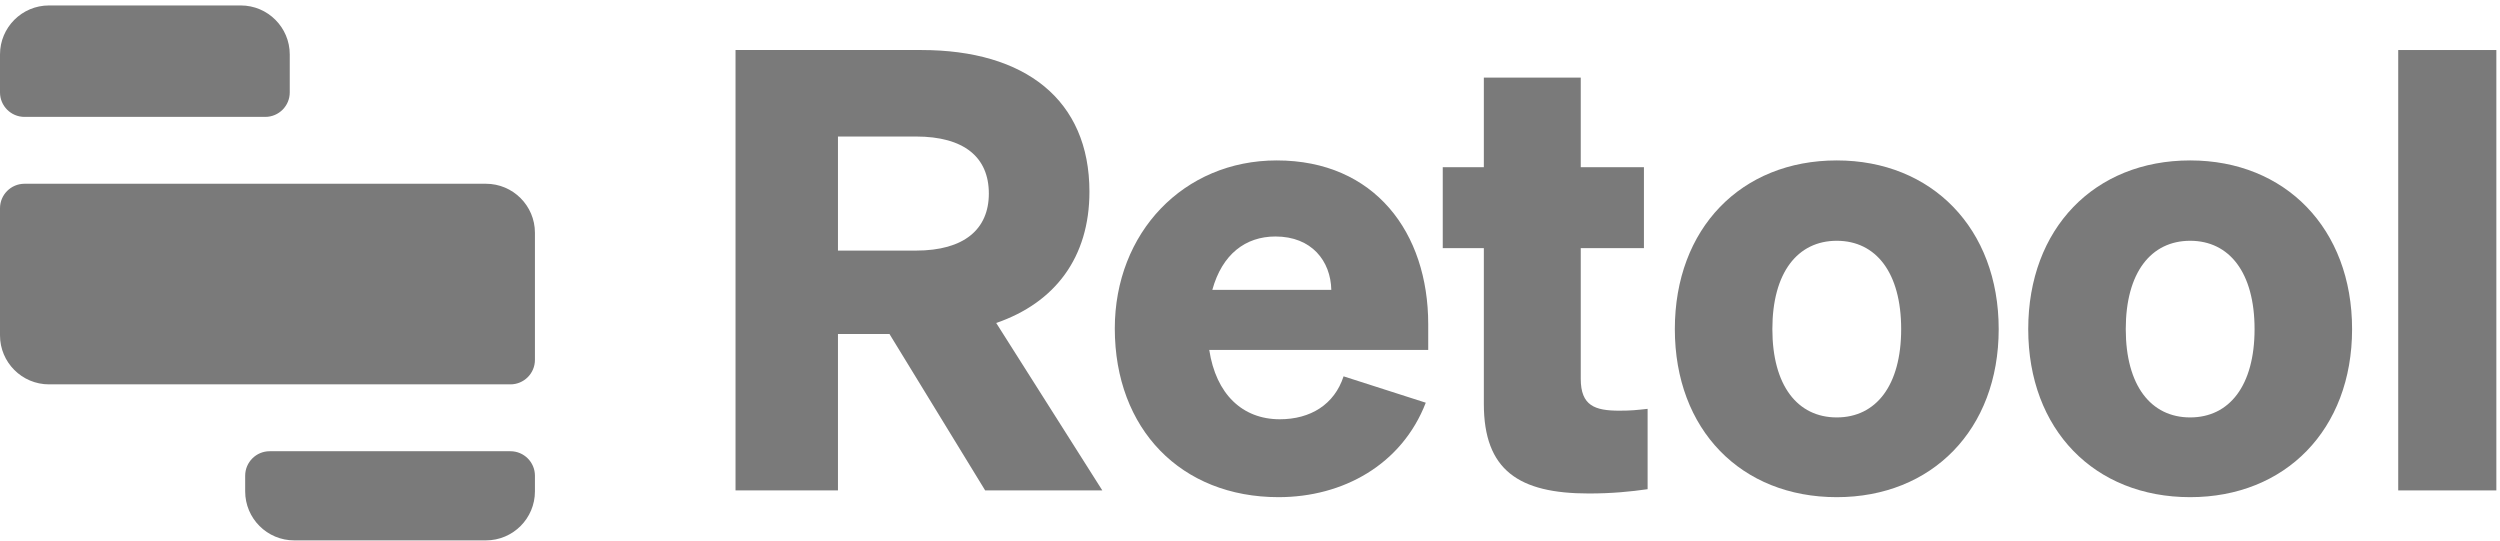
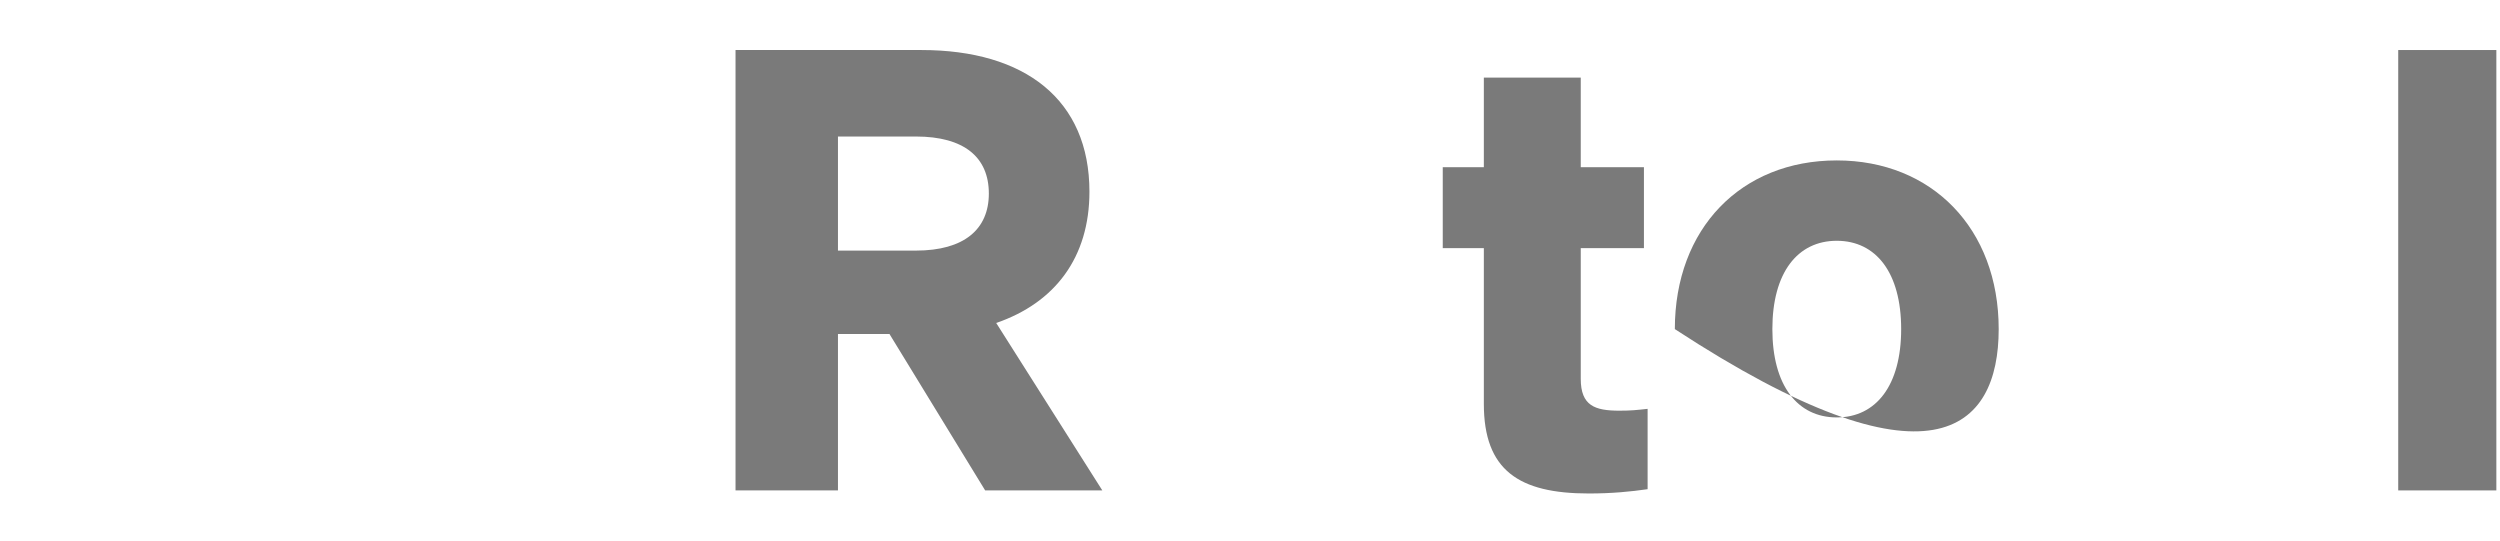
<svg xmlns="http://www.w3.org/2000/svg" width="439" height="95" viewBox="0 0 439 95" fill="none">
-   <path d="M0 9.564C0 4.811 3.853 0.957 8.607 0.957H42.274C47.028 0.957 50.881 4.811 50.881 9.564V16.224C50.881 18.6 48.954 20.527 46.578 20.527H4.303C1.927 20.527 0 18.6 0 16.224V9.564Z" fill="#7A7A7A" />
-   <path d="M0 36.572C0 34.195 1.927 32.268 4.303 32.268H85.327C90.081 32.268 93.934 36.122 93.934 40.875V63.19C93.934 65.567 92.008 67.494 89.631 67.494H8.607C3.853 67.494 0 63.64 0 58.887V36.572Z" fill="#7A7A7A" />
-   <path d="M43.053 83.539C43.053 81.163 44.98 79.236 47.357 79.236H89.631C92.007 79.236 93.934 81.163 93.934 83.539V86.284C93.934 91.038 90.081 94.892 85.327 94.892H51.66C46.907 94.892 43.053 91.038 43.053 86.284V83.539Z" fill="#7A7A7A" />
  <path d="M147.146 58.653H156.193L172.995 86.117H193.567L174.934 56.714C185.273 53.16 191.305 45.19 191.305 33.665C191.305 17.509 179.996 8.785 161.794 8.785H129.159V86.117H147.146V58.653ZM147.146 44.005V23.972H160.825C169.333 23.972 173.641 27.634 173.641 33.988C173.641 40.235 169.333 44.005 160.825 44.005H147.146Z" fill="#7A7A7A" />
-   <path d="M224.516 87.301C235.824 87.301 246.164 81.593 250.365 70.715L235.932 66.083C234.317 71.038 230.116 73.623 224.731 73.623C218.161 73.623 213.53 69.207 212.345 61.452H250.796V56.929C250.796 40.88 241.425 28.171 224.193 28.171C207.821 28.171 195.758 40.88 195.758 57.682C195.758 75.346 207.39 87.301 224.516 87.301ZM223.977 41.527C230.332 41.527 233.671 45.835 233.778 50.897H212.884C214.607 44.65 218.699 41.527 223.977 41.527Z" fill="#7A7A7A" />
  <path d="M260.563 70.931C260.563 82.563 266.702 86.656 278.981 86.656C283.073 86.656 286.304 86.333 289.32 85.902V71.792C287.381 72.008 286.412 72.115 284.366 72.115C280.058 72.115 277.58 71.254 277.58 66.515V43.574H288.674V29.357H277.58V13.632H260.563V29.357H253.347V43.574H260.563V70.931Z" fill="#7A7A7A" />
-   <path d="M350.97 57.79C350.97 40.127 339.23 28.171 322.536 28.171C305.734 28.171 294.102 40.127 294.102 57.79C294.102 75.454 305.734 87.301 322.536 87.301C339.23 87.301 350.97 75.454 350.97 57.79ZM311.227 57.79C311.227 47.881 315.643 42.281 322.536 42.281C329.429 42.281 333.845 47.881 333.845 57.79C333.845 67.699 329.429 73.299 322.536 73.299C315.643 73.299 311.227 67.699 311.227 57.79Z" fill="#7A7A7A" />
-   <path d="M413.026 57.79C413.026 40.127 401.288 28.171 384.593 28.171C367.79 28.171 356.158 40.127 356.158 57.79C356.158 75.454 367.79 87.301 384.593 87.301C401.288 87.301 413.026 75.454 413.026 57.79ZM373.284 57.79C373.284 47.881 377.699 42.281 384.593 42.281C391.487 42.281 395.902 47.881 395.902 57.79C395.902 67.699 391.487 73.299 384.593 73.299C377.699 73.299 373.284 67.699 373.284 57.79Z" fill="#7A7A7A" />
+   <path d="M350.97 57.79C350.97 40.127 339.23 28.171 322.536 28.171C305.734 28.171 294.102 40.127 294.102 57.79C339.23 87.301 350.97 75.454 350.97 57.79ZM311.227 57.79C311.227 47.881 315.643 42.281 322.536 42.281C329.429 42.281 333.845 47.881 333.845 57.79C333.845 67.699 329.429 73.299 322.536 73.299C315.643 73.299 311.227 67.699 311.227 57.79Z" fill="#7A7A7A" />
  <path d="M438.36 8.785H421.127V86.117H438.36V8.785Z" fill="#7A7A7A" />
</svg>